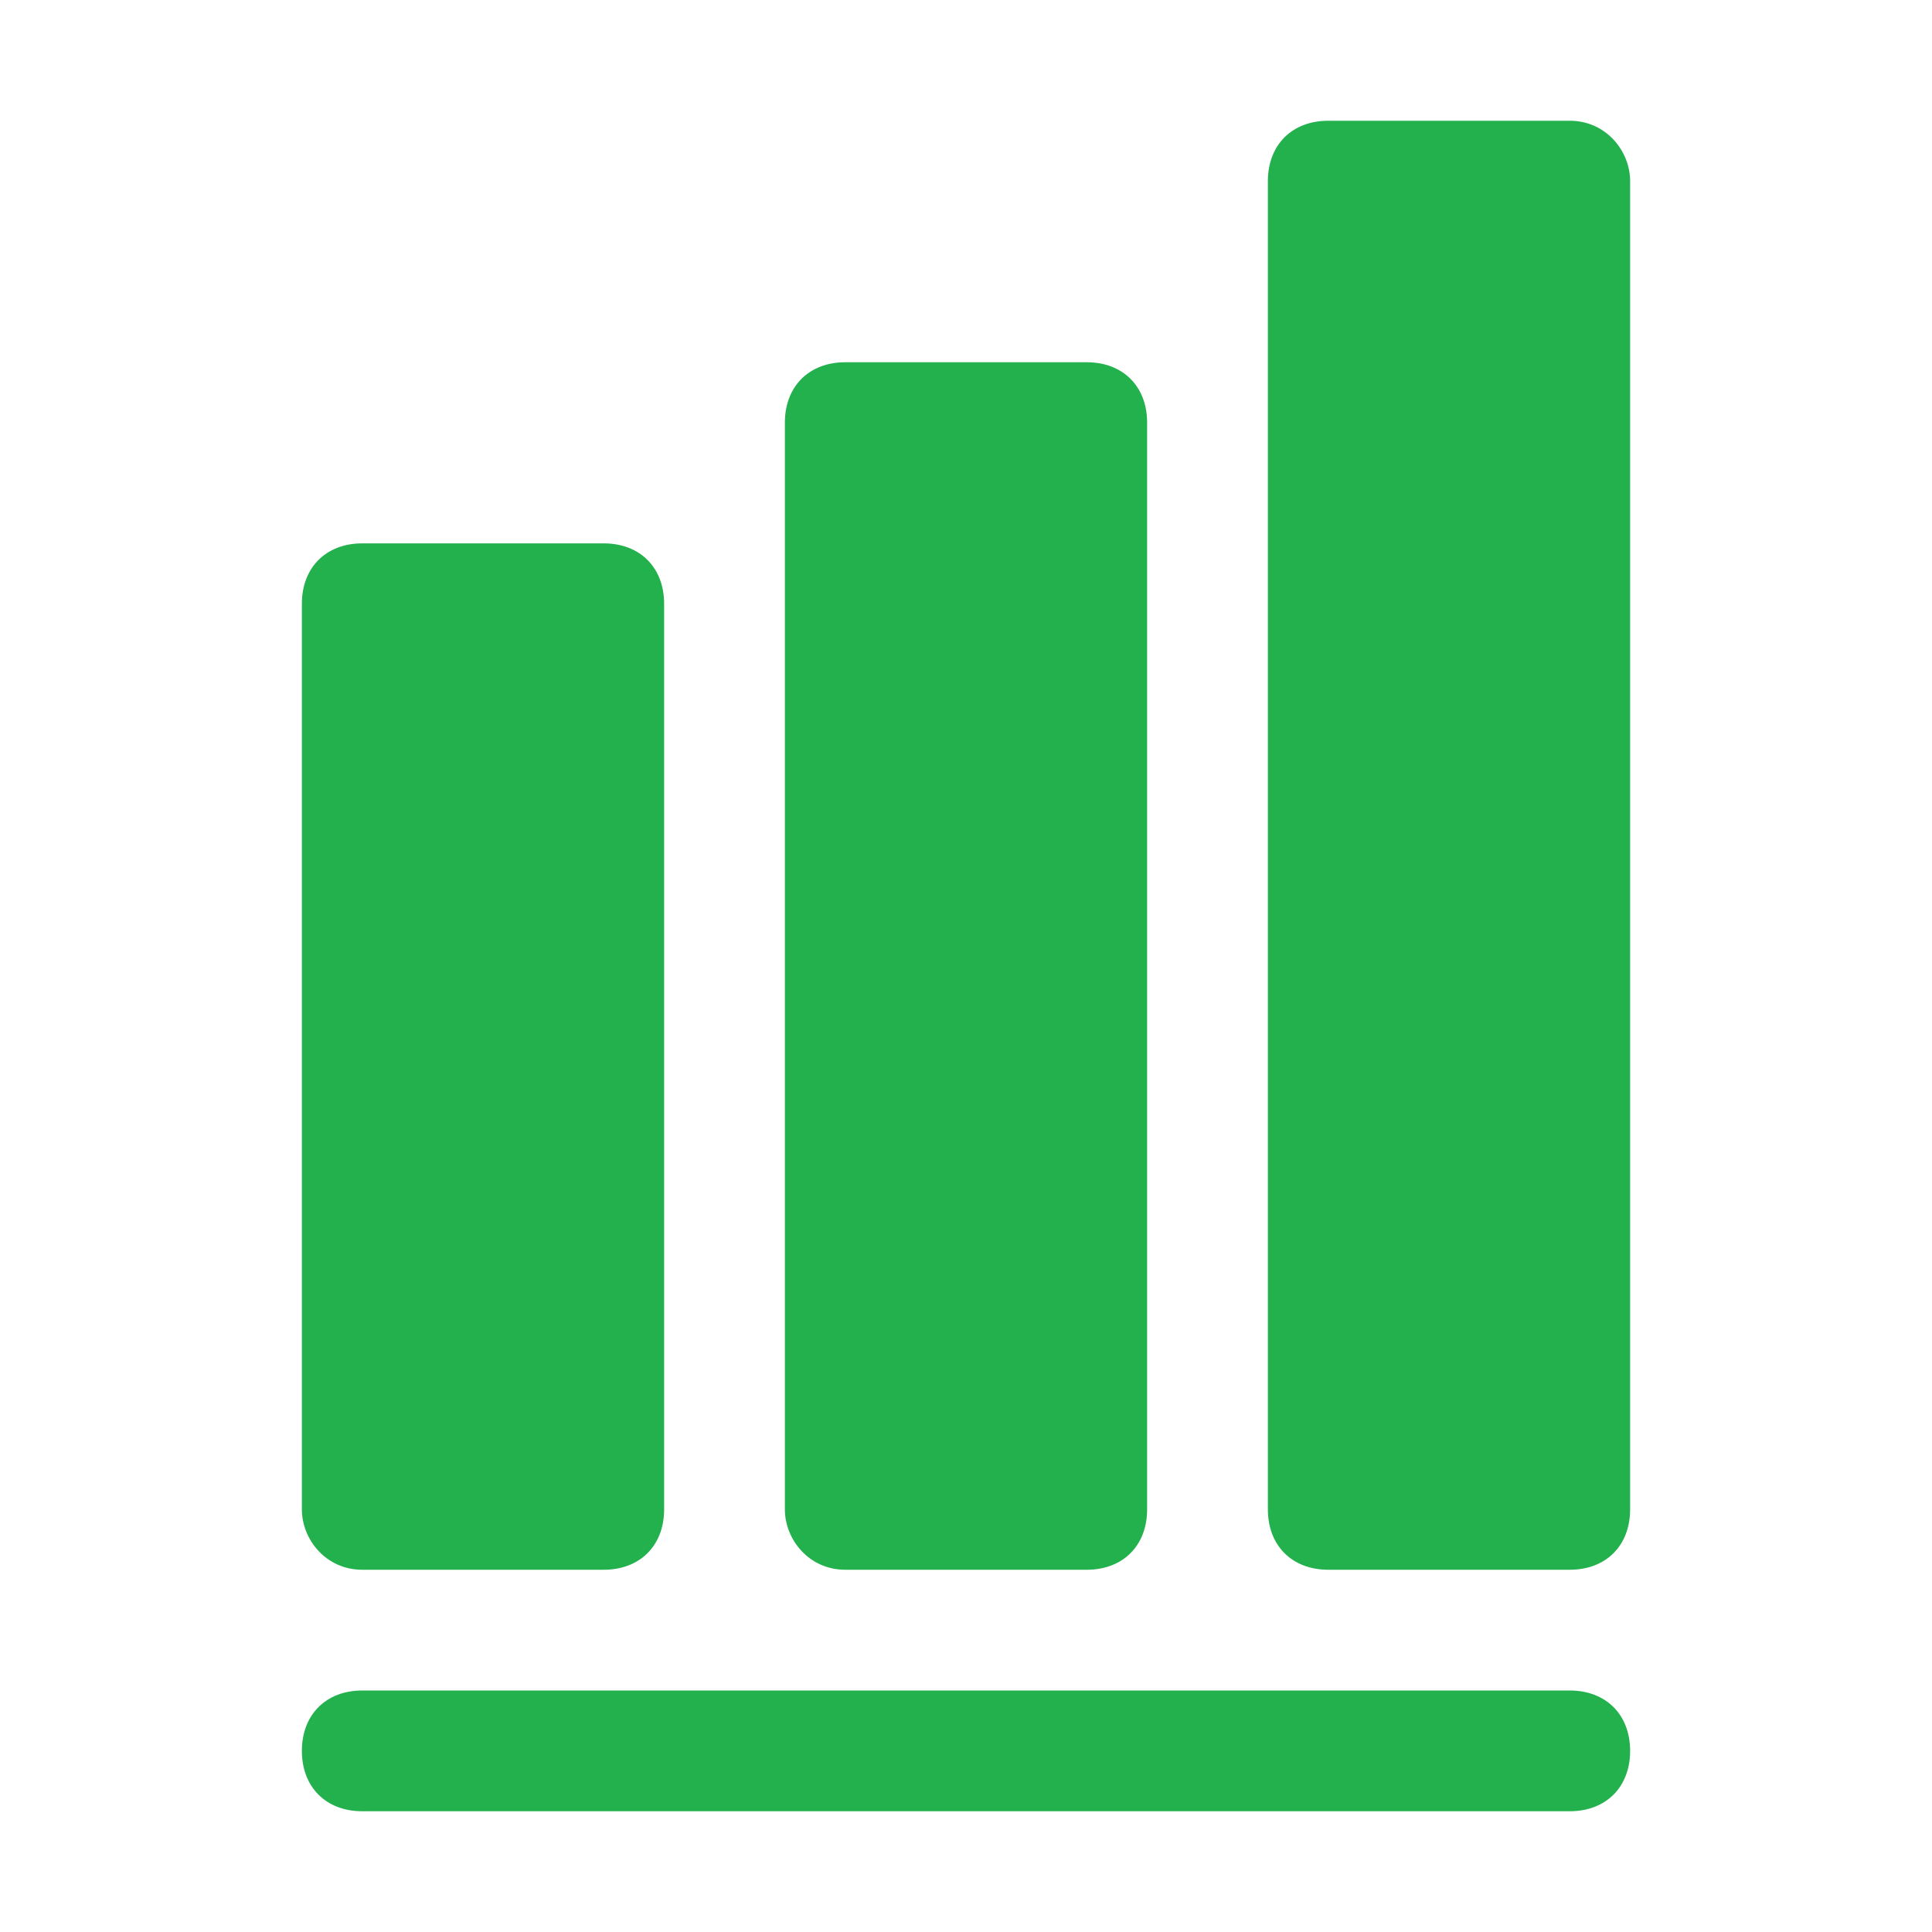
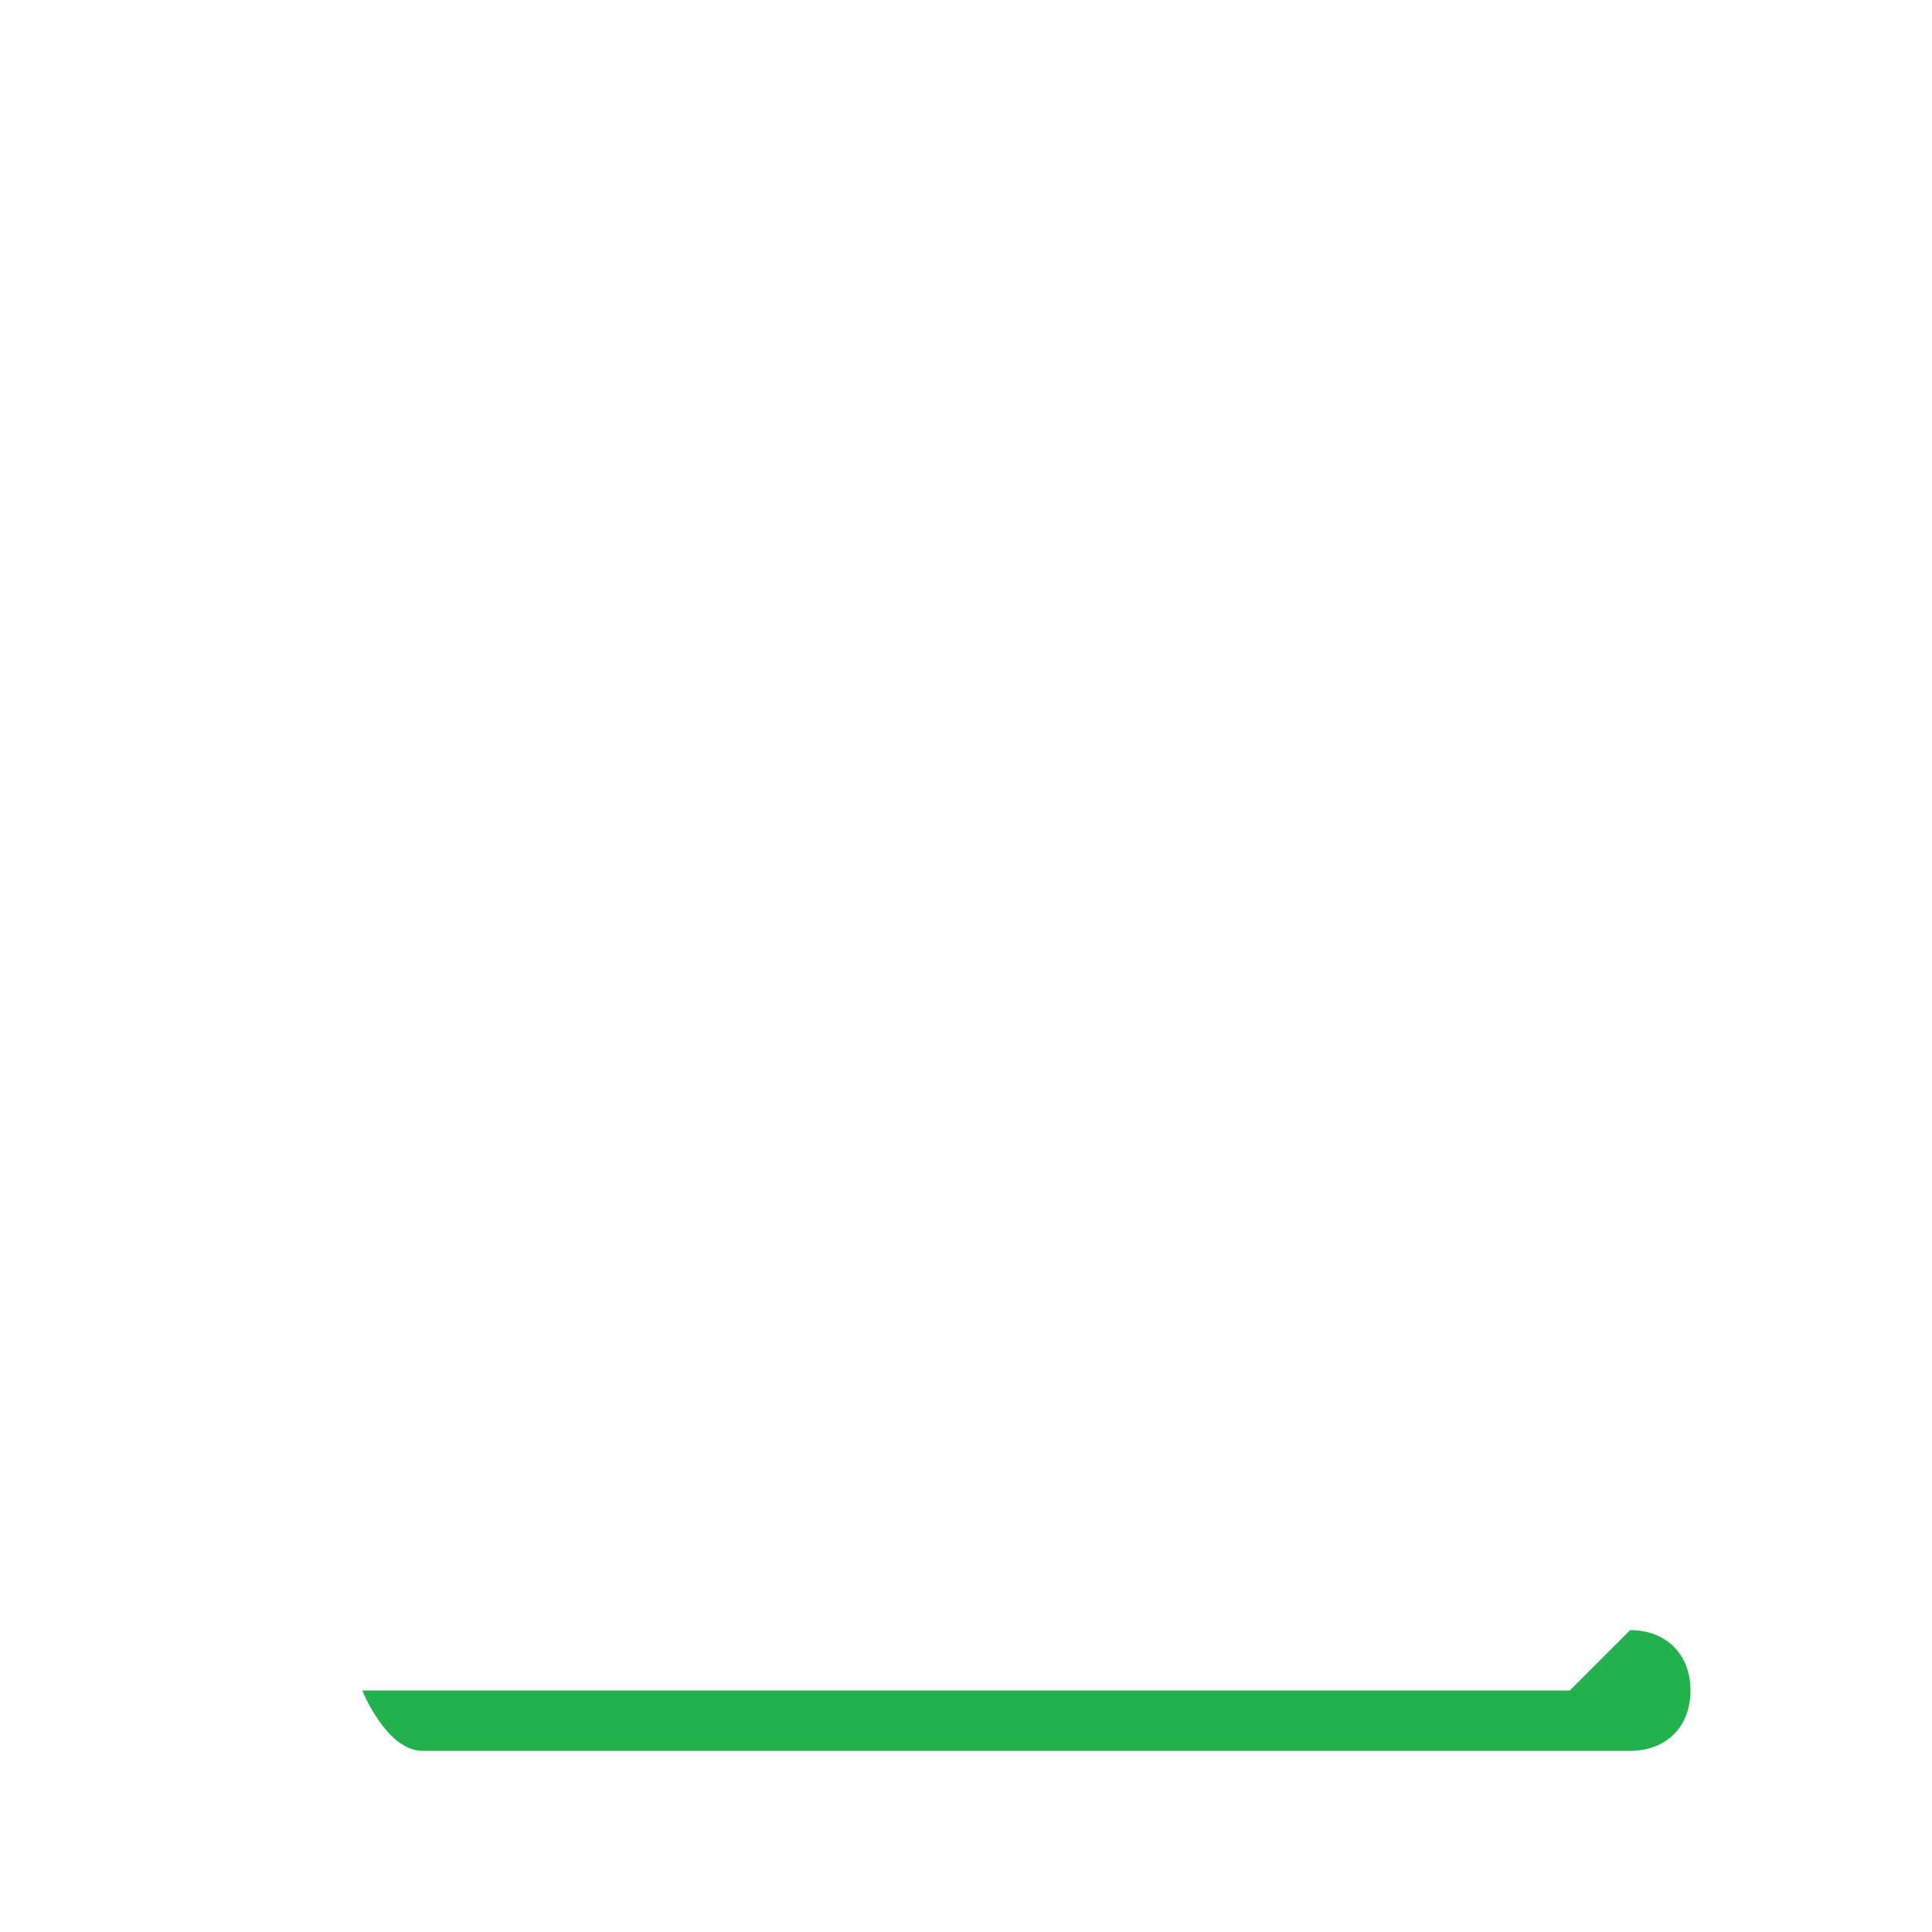
<svg xmlns="http://www.w3.org/2000/svg" enable-background="new 0 0 32 32" height="512" viewBox="0 0 32 32" width="512">
  <g id="Graph">
    <g>
-       <path d="m6 26h4c.6 0 1-.4 1-1v-15c0-.6-.4-1-1-1h-4c-.6 0-1 .4-1 1v15c0 .5.4 1 1 1z" fill="#22B14C" />
-       <path d="m14 26h4c.6 0 1-.4 1-1v-18c0-.6-.4-1-1-1h-4c-.6 0-1 .4-1 1v18c0 .5.4 1 1 1z" fill="#22B14C" />
-       <path d="m26 2h-4c-.6 0-1 .4-1 1v22c0 .6.4 1 1 1h4c.6 0 1-.4 1-1v-22c0-.5-.4-1-1-1z" fill="#22B14C" />
-       <path d="m26 28h-20c-.6 0-1 .4-1 1s.4 1 1 1h20c.6 0 1-.4 1-1s-.4-1-1-1z" fill="#22B14C" />
+       <path d="m26 28h-20s.4 1 1 1h20c.6 0 1-.4 1-1s-.4-1-1-1z" fill="#22B14C" />
    </g>
  </g>
</svg>